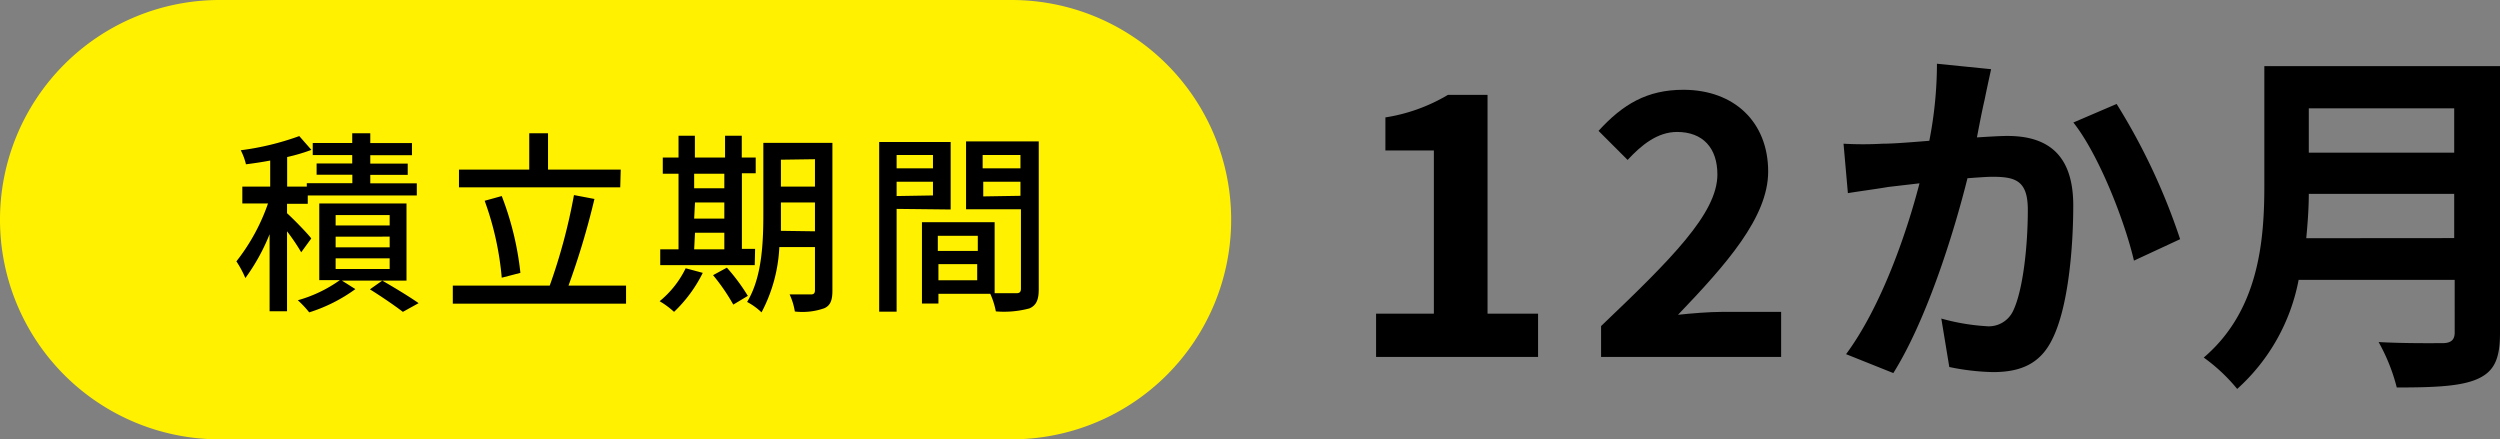
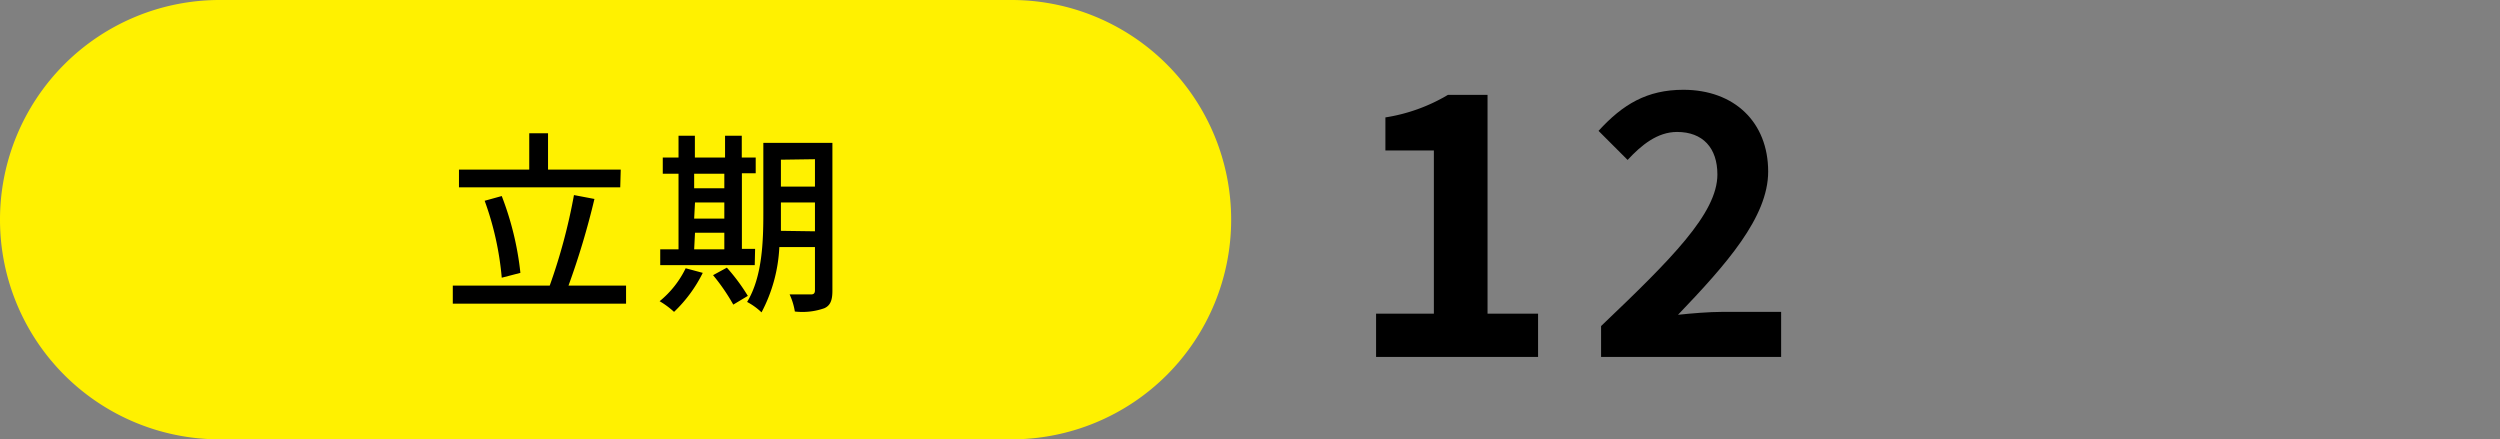
<svg xmlns="http://www.w3.org/2000/svg" viewBox="0 0 206.33 36.26">
  <rect x="0" y="0" width="206.33" height="36.26" fill="#808080" stroke="none" />
  <defs>
    <style>.cls-1{fill:#fff100;}</style>
  </defs>
  <g id="レイヤー_2" data-name="レイヤー 2">
    <g id="レイヤー_1-2" data-name="レイヤー 1">
      <path class="cls-1" d="M83.48,36.26H18.13A18.13,18.13,0,0,1,18.13,0H83.48a18.13,18.13,0,0,1,0,36.26Z" />
-       <path d="M24.86,20.82a17.13,17.13,0,0,0-1.17-1.73v6.6H22.25V19.33a16.56,16.56,0,0,1-2,3.62,8.29,8.29,0,0,0-.74-1.38,16.35,16.35,0,0,0,2.61-4.78H20V15.4h2.3V13.25c-.68.13-1.37.23-2,.31a5.08,5.08,0,0,0-.43-1.16,22.35,22.35,0,0,0,4.83-1.17l1,1.14a15,15,0,0,1-2,.59V15.4h1.62v-.28h3.76v-.7H26.13v-.93h2.94V12.8H25.81v-1h3.26V11h1.49v.81H34v1H30.56v.69h3.09v.93H30.56v.7H34.4v1h-9v.69H23.69v.78c.53.47,1.75,1.73,2,2.08Zm8.69,2.34H28.22l1.11.7a13.12,13.12,0,0,1-3.81,1.92,8.47,8.47,0,0,0-.94-1,11.09,11.09,0,0,0,3.47-1.66h-1.7V16.79h7.2Zm-1.39-5.41H27.7v.86h4.46Zm0,1.78H27.7v.88h4.46Zm0,1.79H27.7v.88h4.46Zm-.61,1.84c1.06.61,2.29,1.36,3,1.86l-1.3.72c-.62-.48-1.74-1.25-2.72-1.86Z" />
      <path d="M51.67,23.57v1.49H37.37V23.57h8a47.13,47.13,0,0,0,2-7.47l1.69.32a64.41,64.41,0,0,1-2.14,7.15Zm-.48-8.11H37.88V14h5.8V11h1.55v3h6Zm-9.78,7.46A24.81,24.81,0,0,0,40,16.57l1.41-.39a24.89,24.89,0,0,1,1.54,6.34Z" />
      <path d="M58,22.52a11.45,11.45,0,0,1-2.37,3.22,6.8,6.8,0,0,0-1.19-.88,8,8,0,0,0,2.15-2.72Zm4.29-.64h-7.8v-1.3H56V14.34h-1.3V13H56V11.2h1.35V13h2.49V11.2h1.38V13h1.15v1.3H61.23v6.24h1.09Zm-5-7.54v1.2h2.49v-1.2Zm0,3.7h2.49V16.71H57.36Zm0,2.54h2.49V19.21H57.36Zm2.7,1.51a15.83,15.83,0,0,1,1.73,2.33l-1.2.72a16.36,16.36,0,0,0-1.67-2.43ZM68.7,24c0,.78-.17,1.22-.67,1.44a5.44,5.44,0,0,1-2.43.27,5.32,5.32,0,0,0-.43-1.41c.75,0,1.55,0,1.76,0s.33-.08.33-.34V20.39H64.32a12.75,12.75,0,0,1-1.47,5.39,5.31,5.31,0,0,0-1.19-.86C62.93,22.84,63,19.85,63,17.56V11.79H68.7Zm-1.44-4.91V16.71H64.45v.85c0,.46,0,1,0,1.49Zm-2.81-5.91V15.4h2.81V13.14Z" />
-       <path d="M74,17.24v8.48H72.56v-14h5.9v5.57Zm0-4.45v1.1h3v-1.1Zm3,3.34V15H74v1.18Zm8.73,7.73c0,.85-.18,1.33-.76,1.59a8.12,8.12,0,0,1-2.78.25,6.4,6.4,0,0,0-.46-1.45H77.45v.8H76.09V18.34h6V24.2c.78,0,1.55,0,1.8,0s.37-.1.37-.37V17.27H79.73v-5.6h6Zm-8.33-4.4v1.25H80.7V19.46Zm3.25,3.67V21.8H77.45v1.33Zm.45-10.34v1.1h3.12v-1.1Zm3.12,3.37V15H81.15v1.21Z" />
      <path d="M113.57,25.89h4.77V12.42h-4V9.69a14.4,14.4,0,0,0,5.16-1.86h3.27V25.89h4.17v3.57H113.57Z" />
      <path d="M132.14,26.91c5.79-5.52,9.6-9.3,9.6-12.51,0-2.19-1.2-3.51-3.33-3.51-1.62,0-2.94,1.08-4.08,2.31l-2.4-2.4c2-2.19,4-3.39,7-3.39,4.2,0,7,2.67,7,6.75,0,3.78-3.48,7.68-7.44,11.82,1.11-.12,2.58-.24,3.63-.24H147v3.72H132.14Z" />
-       <path d="M163.79,8.25c-.21.9-.42,2-.63,3.09,1-.06,1.89-.12,2.52-.12,3.18,0,5.43,1.41,5.43,5.73,0,3.54-.42,8.4-1.71,11-1,2.1-2.67,2.76-4.92,2.76a19.41,19.41,0,0,1-3.6-.42l-.66-4a17.58,17.58,0,0,0,3.69.63,2.22,2.22,0,0,0,2.25-1.29c.81-1.71,1.2-5.34,1.2-8.31,0-2.4-1-2.73-2.91-2.73-.48,0-1.23.06-2.07.12-1.14,4.56-3.36,11.67-6.12,16.08l-3.9-1.56c2.91-3.93,5-10,6.06-14.1l-2.58.3c-.84.15-2.43.36-3.33.51l-.36-4.08a28.64,28.64,0,0,0,3.21,0c.93,0,2.34-.12,3.87-.24a33.25,33.25,0,0,0,.63-6.36l4.47.45C164.15,6.54,163.94,7.5,163.79,8.25Zm16.14,11.49-3.81,1.77c-.78-3.33-2.91-8.76-5-11.4l3.57-1.53A51.85,51.85,0,0,1,179.93,19.74Z" />
-       <path d="M206.33,27.51c0,2.16-.51,3.18-1.89,3.78s-3.54.69-6.63.69a15.31,15.31,0,0,0-1.5-3.75c2.1.12,4.62.09,5.28.09s1-.24,1-.87V23.1H189.71a16.14,16.14,0,0,1-5.07,9,14.45,14.45,0,0,0-2.76-2.59c4.53-3.86,5-9.59,5-14.15V5.46h19.5Zm-3.78-7.86V16h-12c0,1.14-.09,2.4-.21,3.66Zm-12-10.71V12.6h12V8.94Z" />
    </g>
  </g>
</svg>